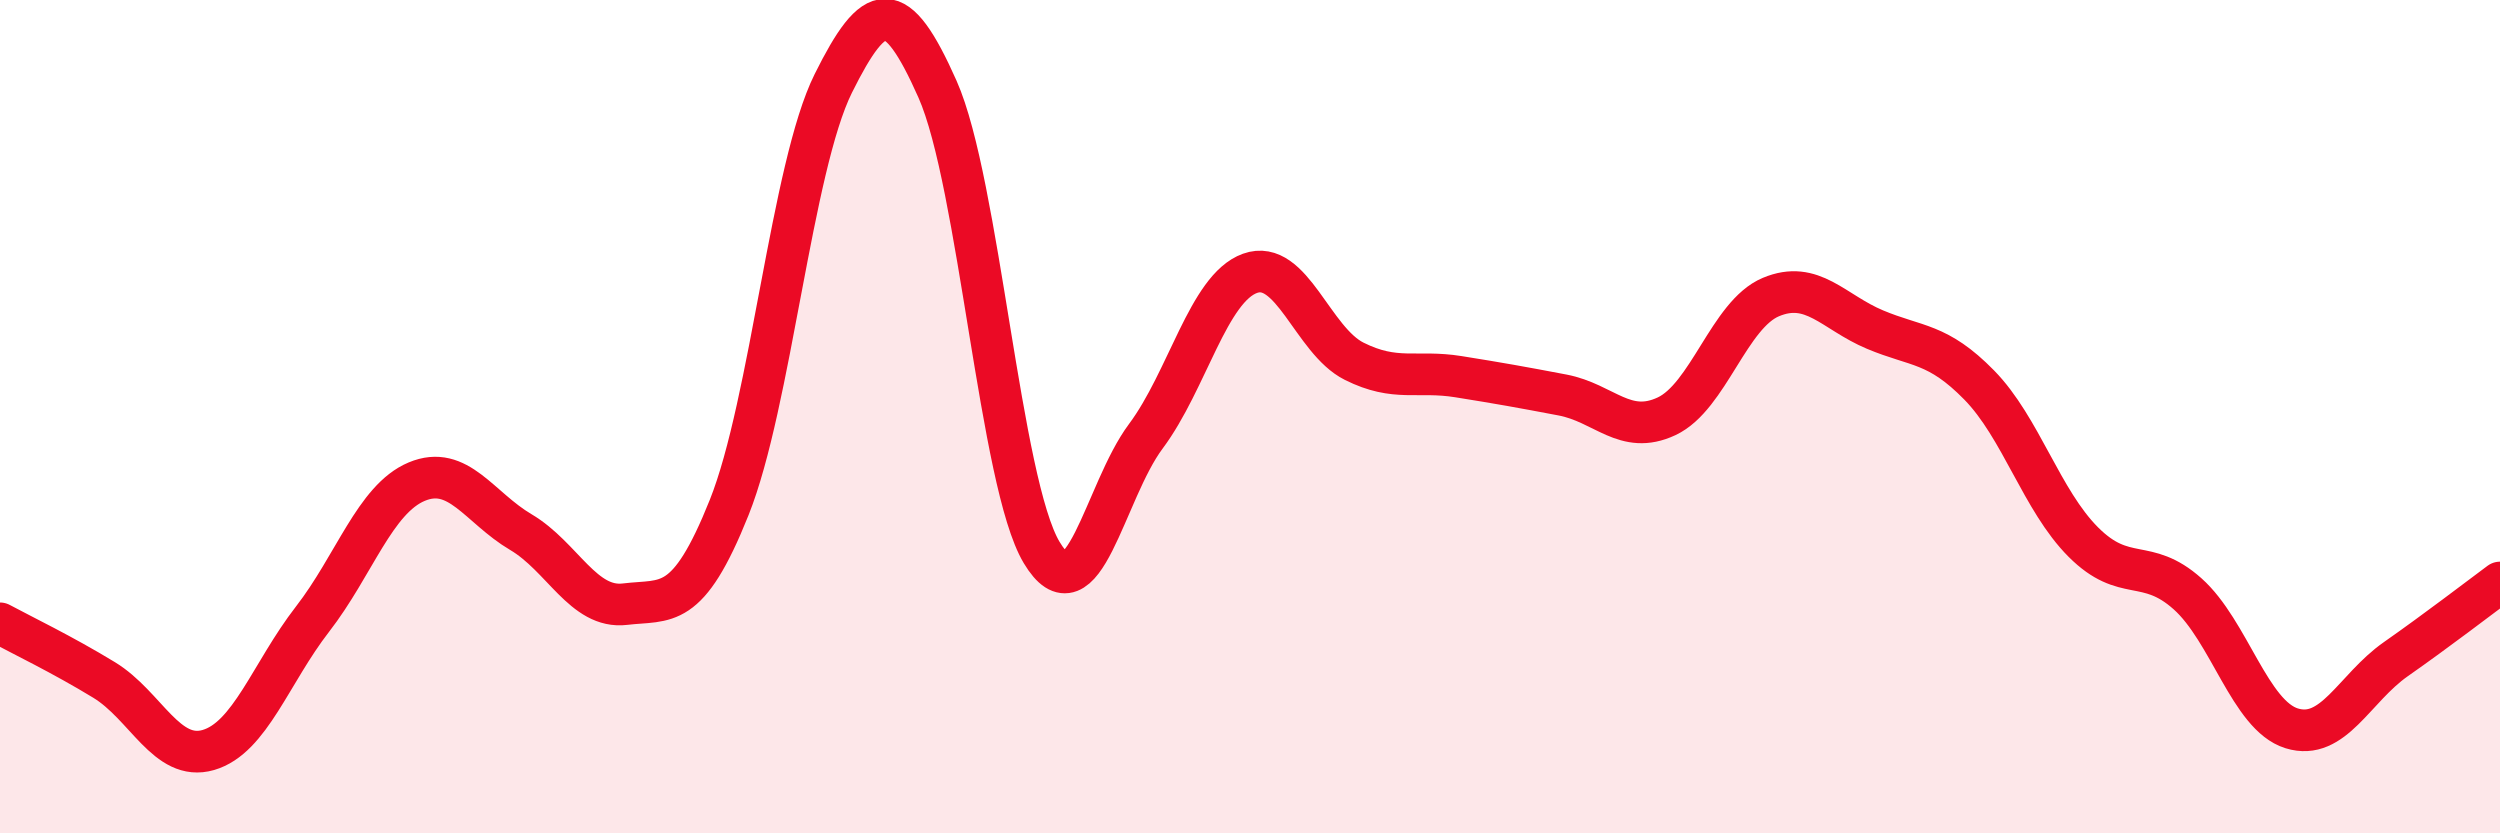
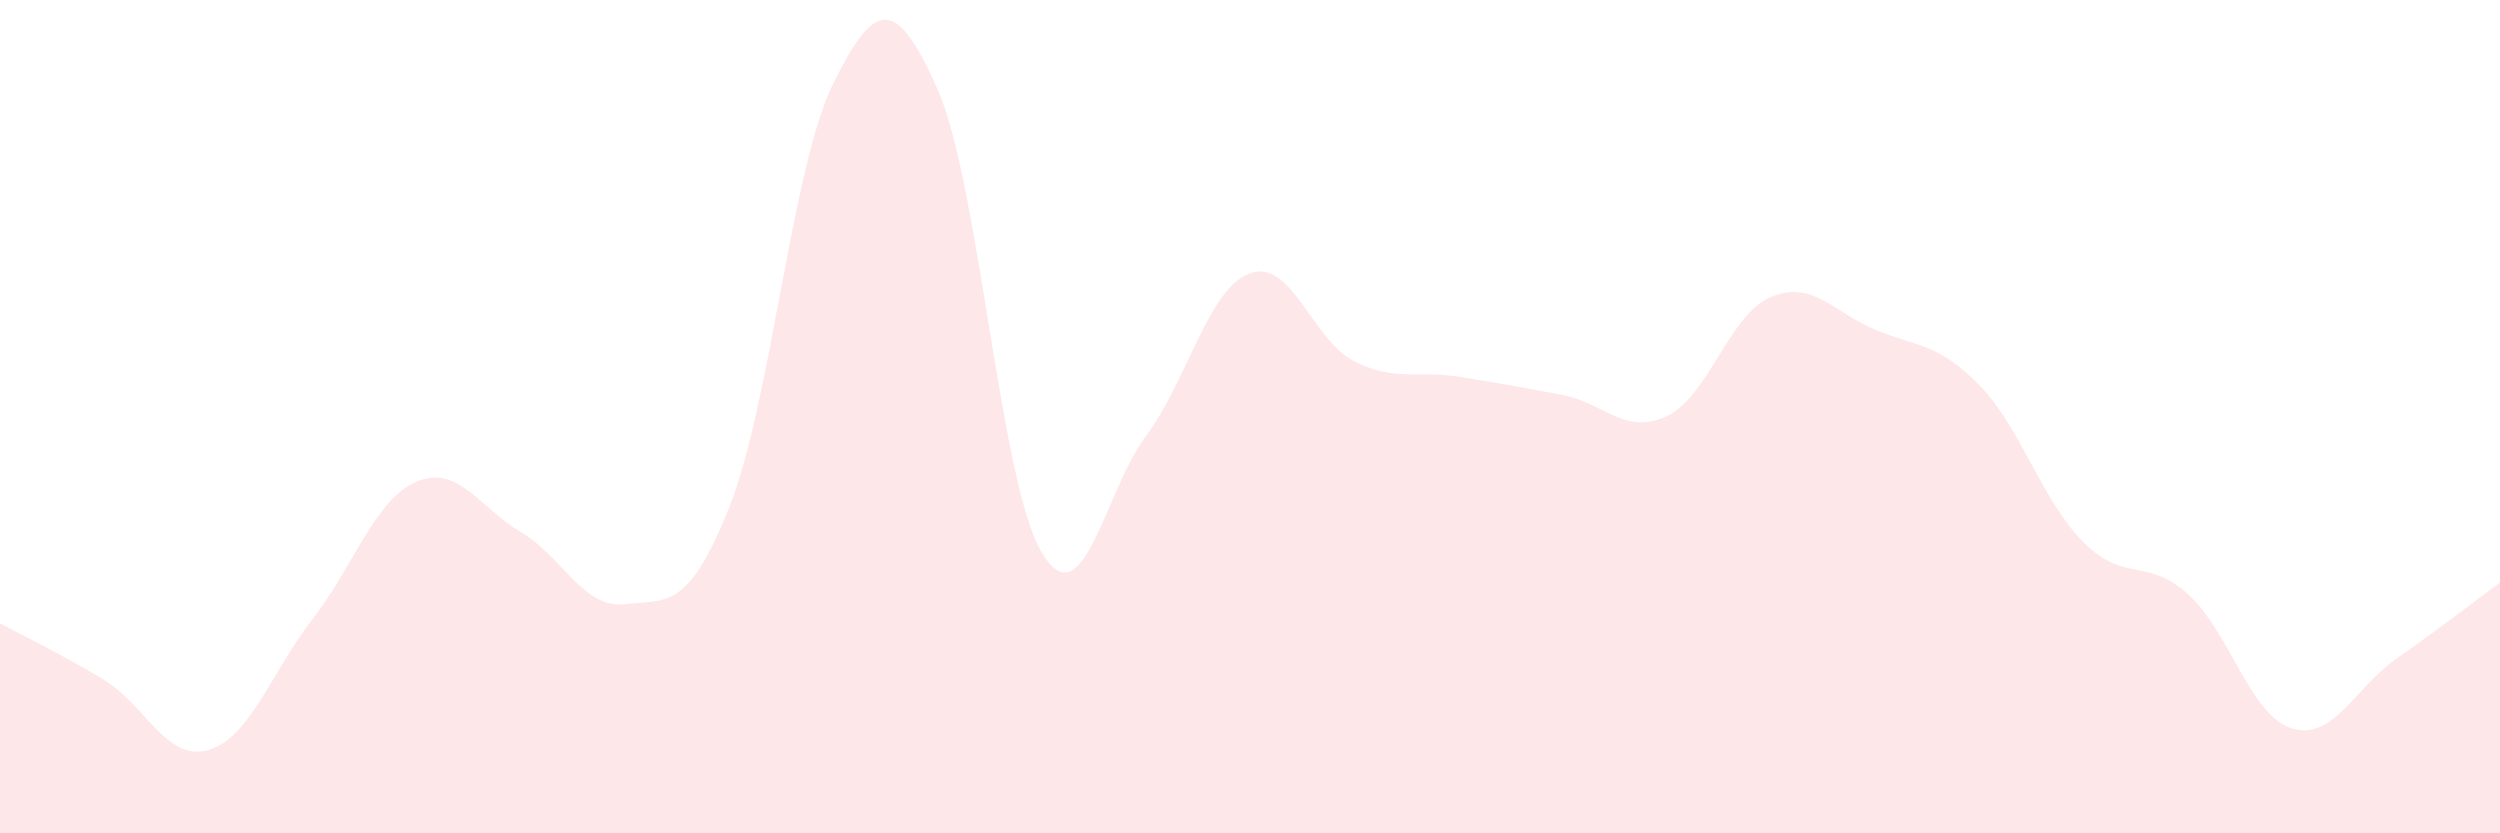
<svg xmlns="http://www.w3.org/2000/svg" width="60" height="20" viewBox="0 0 60 20">
  <path d="M 0,14.96 C 0.5,15.23 1.5,15.71 2.5,16.32 C 3.5,16.93 4,18.29 5,18 C 6,17.71 6.5,16.15 7.5,14.86 C 8.5,13.57 9,11.98 10,11.56 C 11,11.14 11.5,12.18 12.5,12.77 C 13.5,13.36 14,14.62 15,14.5 C 16,14.38 16.5,14.68 17.5,12.18 C 18.5,9.68 19,4.01 20,2 C 21,-0.01 21.5,-0.11 22.5,2.14 C 23.5,4.39 24,11.59 25,13.26 C 26,14.93 26.5,11.81 27.5,10.47 C 28.5,9.13 29,6.92 30,6.56 C 31,6.2 31.5,8.17 32.5,8.67 C 33.5,9.17 34,8.88 35,9.04 C 36,9.2 36.5,9.29 37.5,9.48 C 38.5,9.67 39,10.46 40,9.99 C 41,9.52 41.5,7.55 42.5,7.13 C 43.5,6.71 44,7.49 45,7.91 C 46,8.33 46.5,8.22 47.5,9.24 C 48.5,10.26 49,12.01 50,13.01 C 51,14.01 51.5,13.36 52.5,14.25 C 53.5,15.14 54,17.17 55,17.48 C 56,17.79 56.5,16.52 57.5,15.82 C 58.5,15.12 59.5,14.35 60,13.98L60 20L0 20Z" fill="#EB0A25" opacity="0.1" stroke-linecap="round" stroke-linejoin="round" />
-   <path d="M 0,14.96 C 0.5,15.23 1.5,15.71 2.5,16.32 C 3.5,16.93 4,18.29 5,18 C 6,17.71 6.5,16.15 7.5,14.86 C 8.5,13.57 9,11.98 10,11.56 C 11,11.14 11.5,12.18 12.5,12.77 C 13.5,13.36 14,14.62 15,14.5 C 16,14.38 16.5,14.68 17.5,12.18 C 18.5,9.68 19,4.01 20,2 C 21,-0.01 21.5,-0.11 22.5,2.14 C 23.5,4.39 24,11.59 25,13.26 C 26,14.93 26.5,11.81 27.5,10.47 C 28.5,9.13 29,6.92 30,6.56 C 31,6.2 31.5,8.17 32.5,8.67 C 33.5,9.17 34,8.88 35,9.04 C 36,9.2 36.5,9.29 37.5,9.48 C 38.5,9.67 39,10.46 40,9.99 C 41,9.52 41.5,7.55 42.5,7.13 C 43.5,6.71 44,7.49 45,7.91 C 46,8.33 46.5,8.22 47.5,9.24 C 48.5,10.26 49,12.01 50,13.01 C 51,14.01 51.5,13.36 52.5,14.25 C 53.5,15.14 54,17.17 55,17.48 C 56,17.79 56.5,16.52 57.5,15.82 C 58.5,15.12 59.5,14.35 60,13.98" stroke="#EB0A25" stroke-width="1" fill="none" stroke-linecap="round" stroke-linejoin="round" />
</svg>